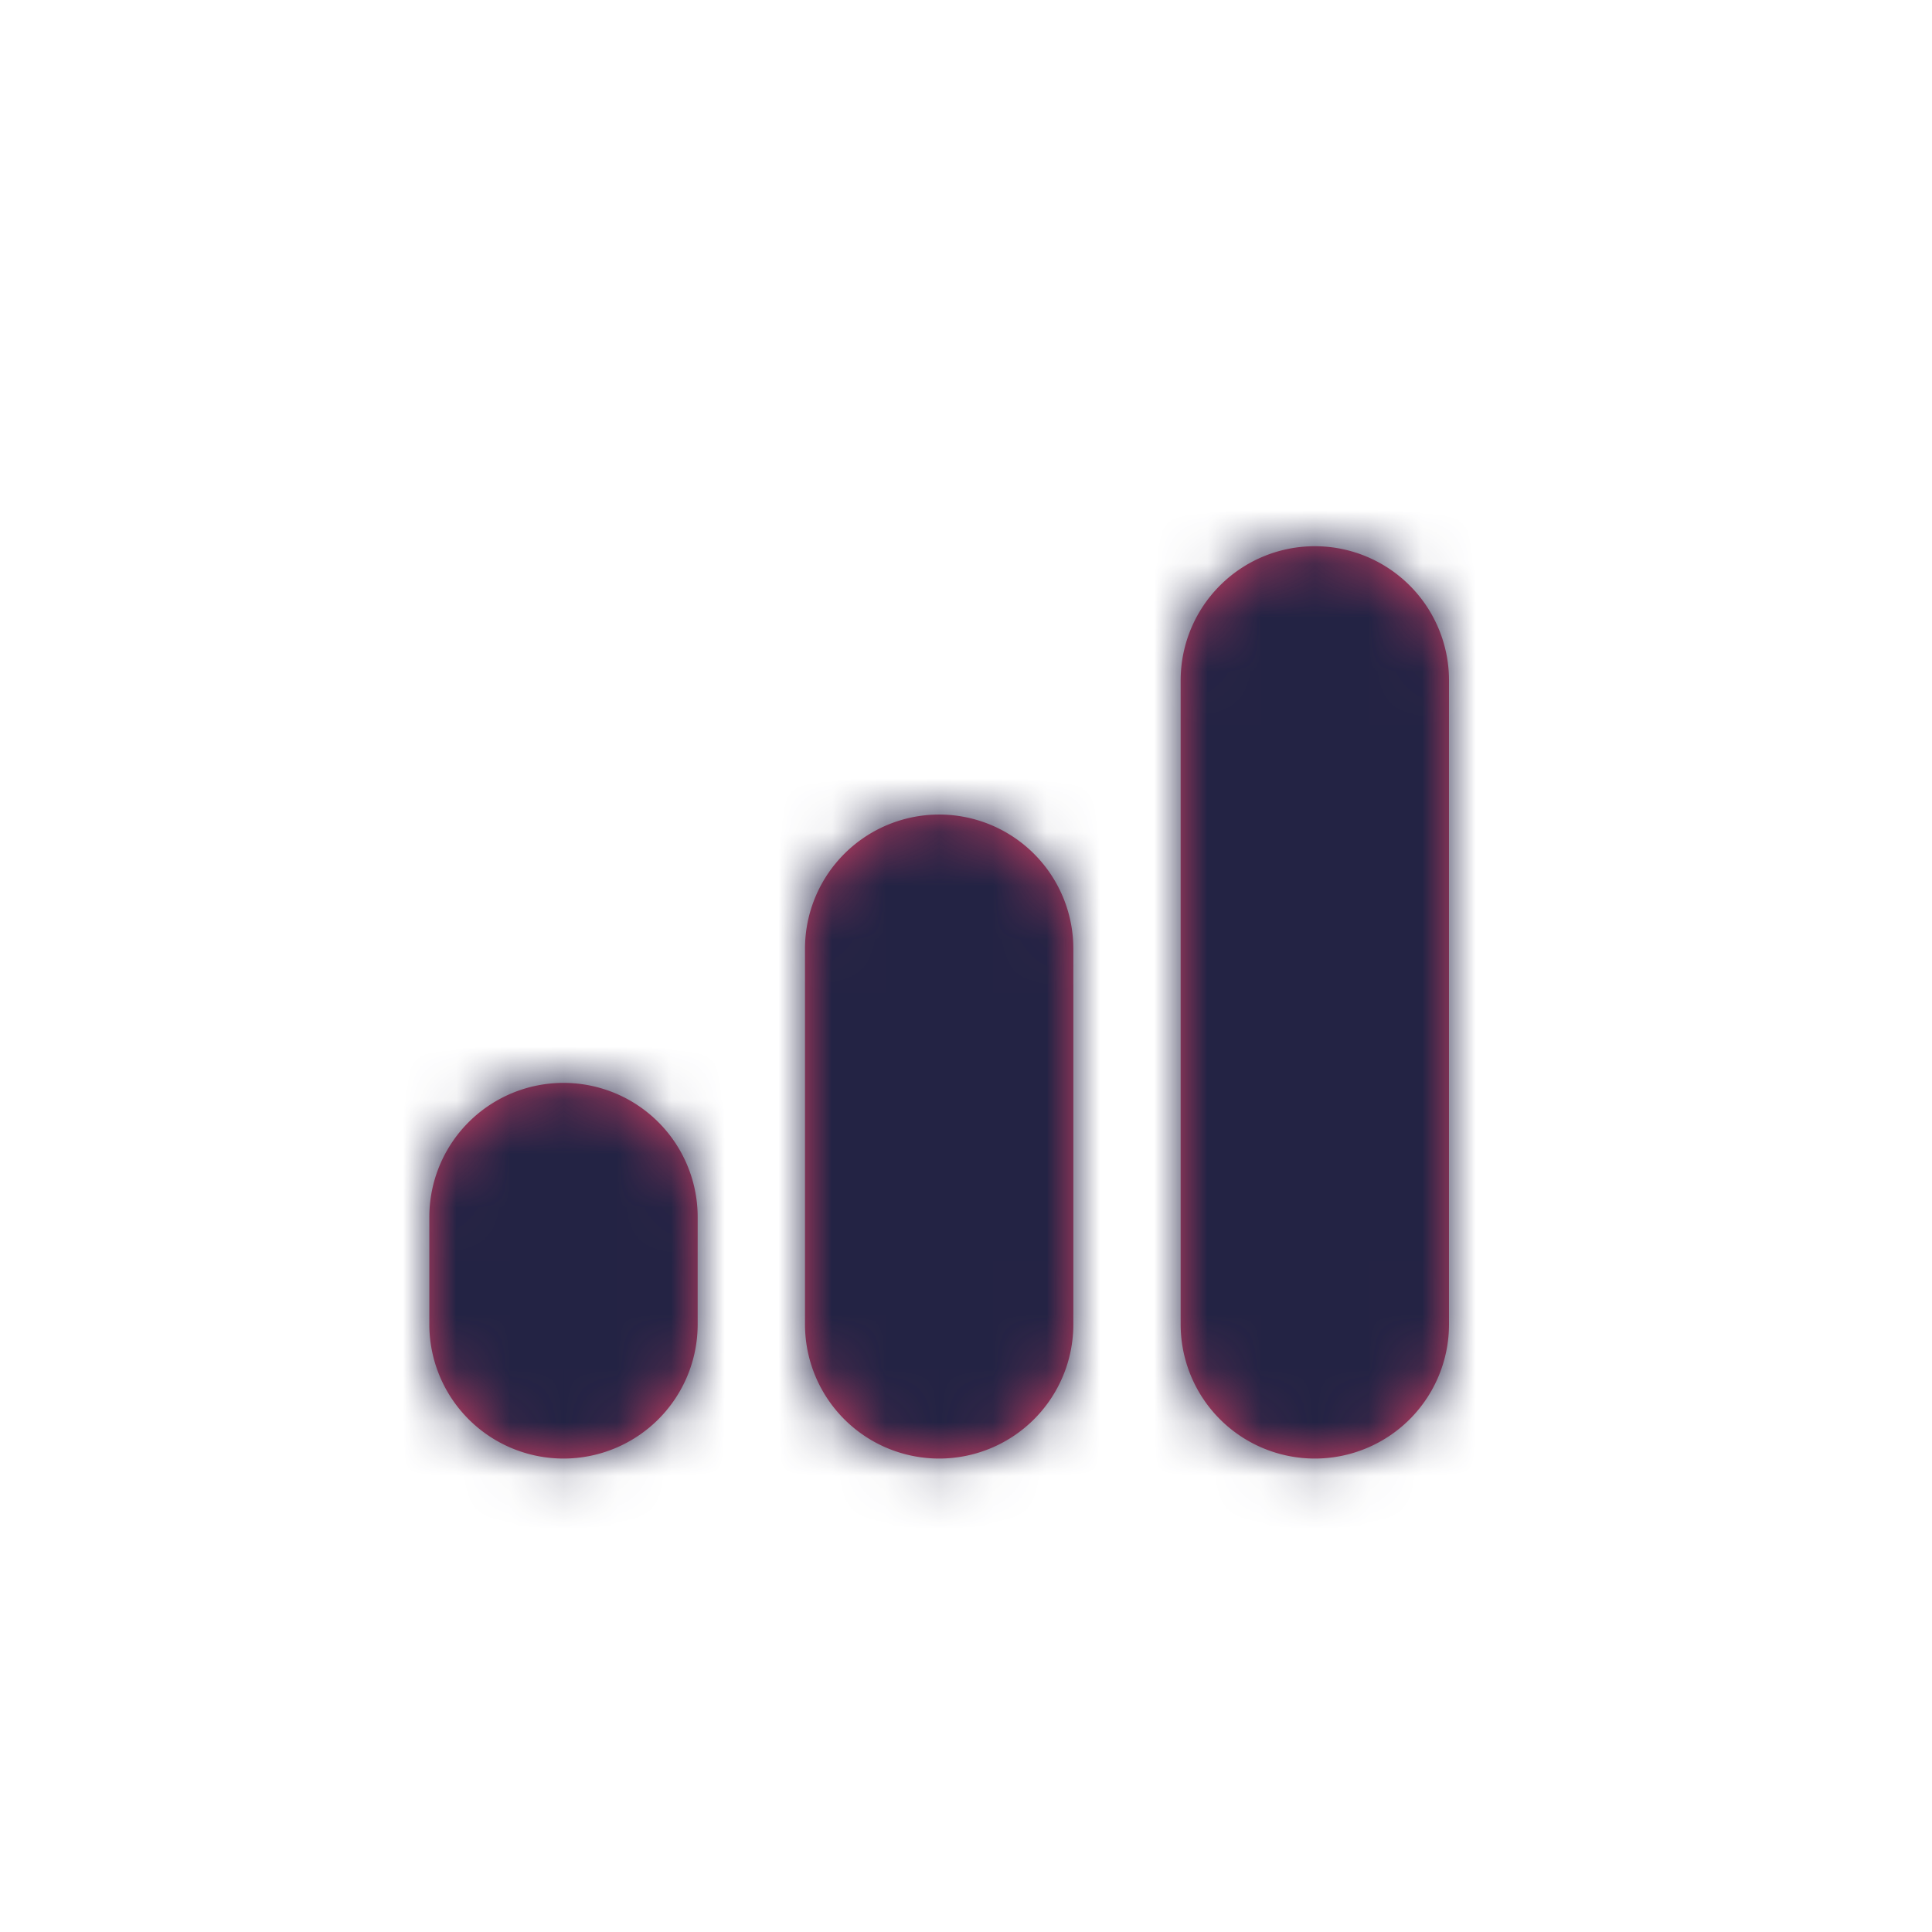
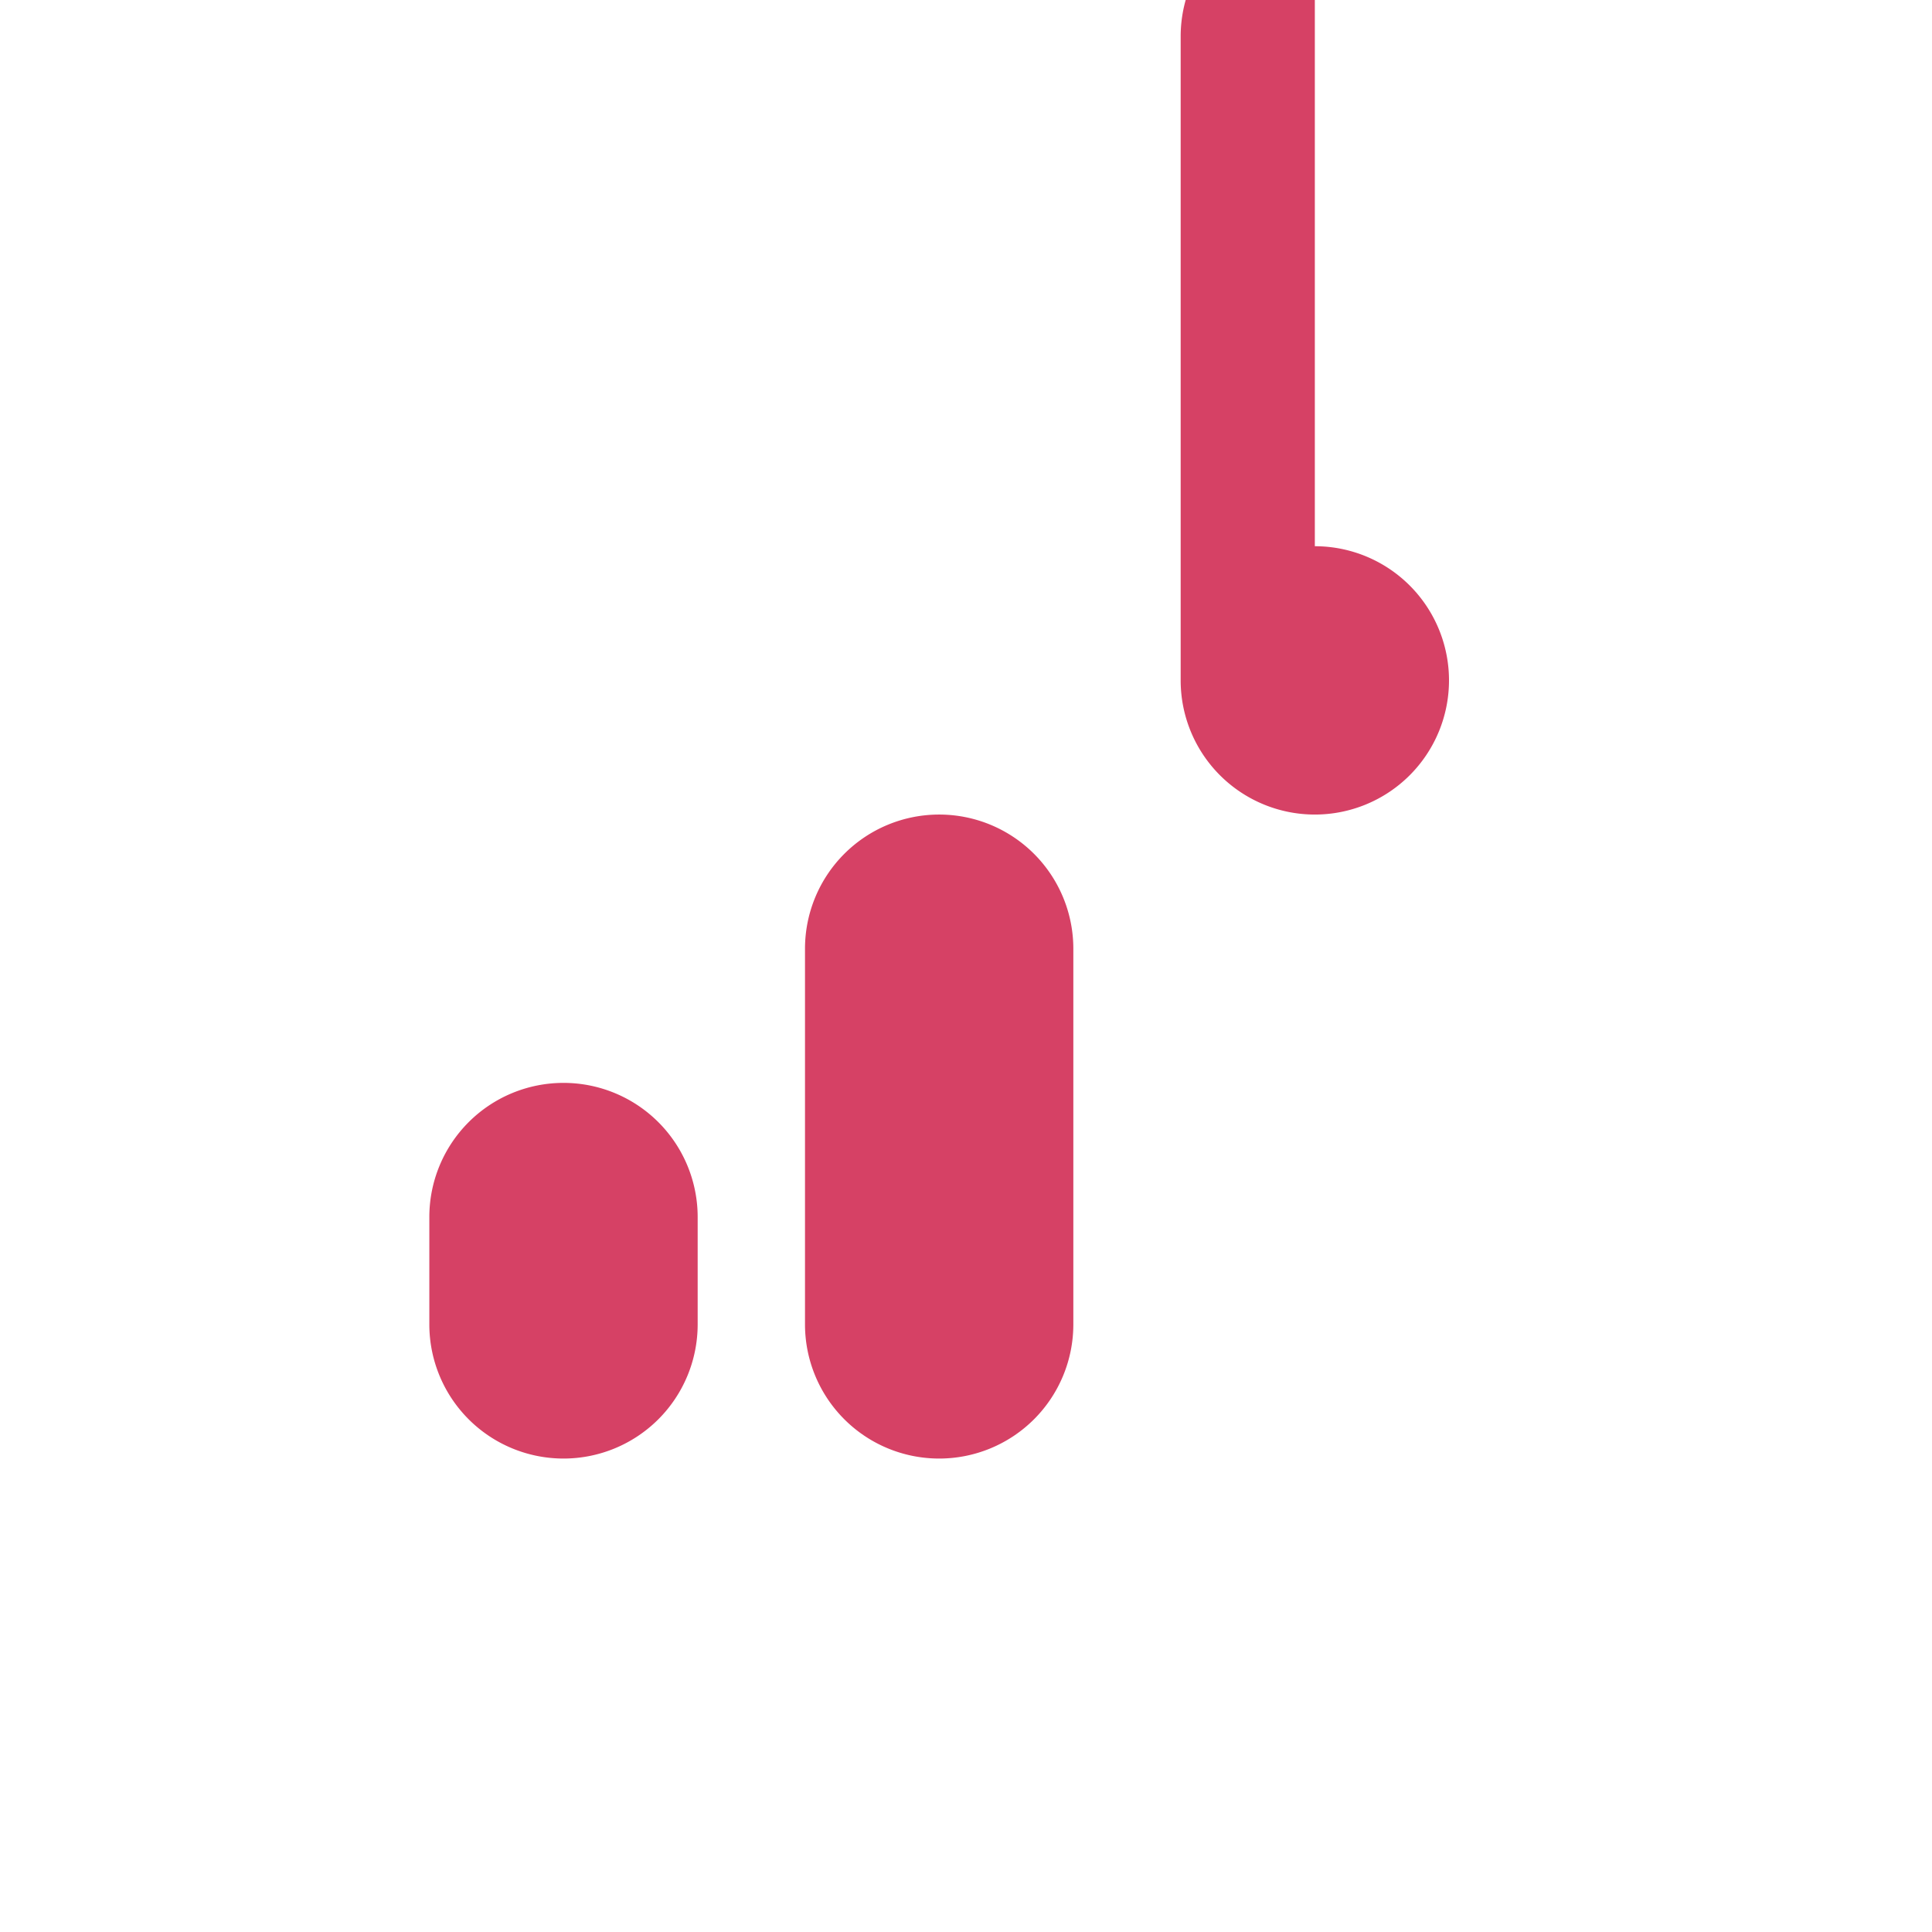
<svg xmlns="http://www.w3.org/2000/svg" xmlns:xlink="http://www.w3.org/1999/xlink" width="22" height="22" viewBox="0 0 36 36">
  <defs>
-     <path id="a" d="M24.5 10.178a2.5 2.5 0 0 1 2.5 2.5v12a2.5 2.5 0 1 1-5 0v-12a2.5 2.5 0 0 1 2.5-2.5zm-7 5a2.5 2.5 0 0 1 2.5 2.5v7a2.5 2.5 0 1 1-5 0v-7a2.5 2.5 0 0 1 2.5-2.5zm-7 5a2.5 2.5 0 0 1 2.5 2.5v2a2.5 2.5 0 1 1-5 0v-2a2.5 2.5 0 0 1 2.5-2.5z" />
+     <path id="a" d="M24.5 10.178a2.5 2.5 0 0 1 2.5 2.5a2.5 2.5 0 1 1-5 0v-12a2.5 2.5 0 0 1 2.5-2.5zm-7 5a2.5 2.5 0 0 1 2.5 2.5v7a2.5 2.5 0 1 1-5 0v-7a2.5 2.5 0 0 1 2.5-2.5zm-7 5a2.5 2.5 0 0 1 2.5 2.5v2a2.5 2.5 0 1 1-5 0v-2a2.5 2.5 0 0 1 2.5-2.5z" />
  </defs>
  <g fill="none" fill-rule="evenodd">
    <mask id="b" fill="#fff">
      <use xlink:href="#a" />
    </mask>
    <use fill="#D64165" xlink:href="#a" />
    <g fill="#232344" mask="url(#b)">
-       <path d="M0 0h36v36H0z" />
-     </g>
+       </g>
  </g>
</svg>